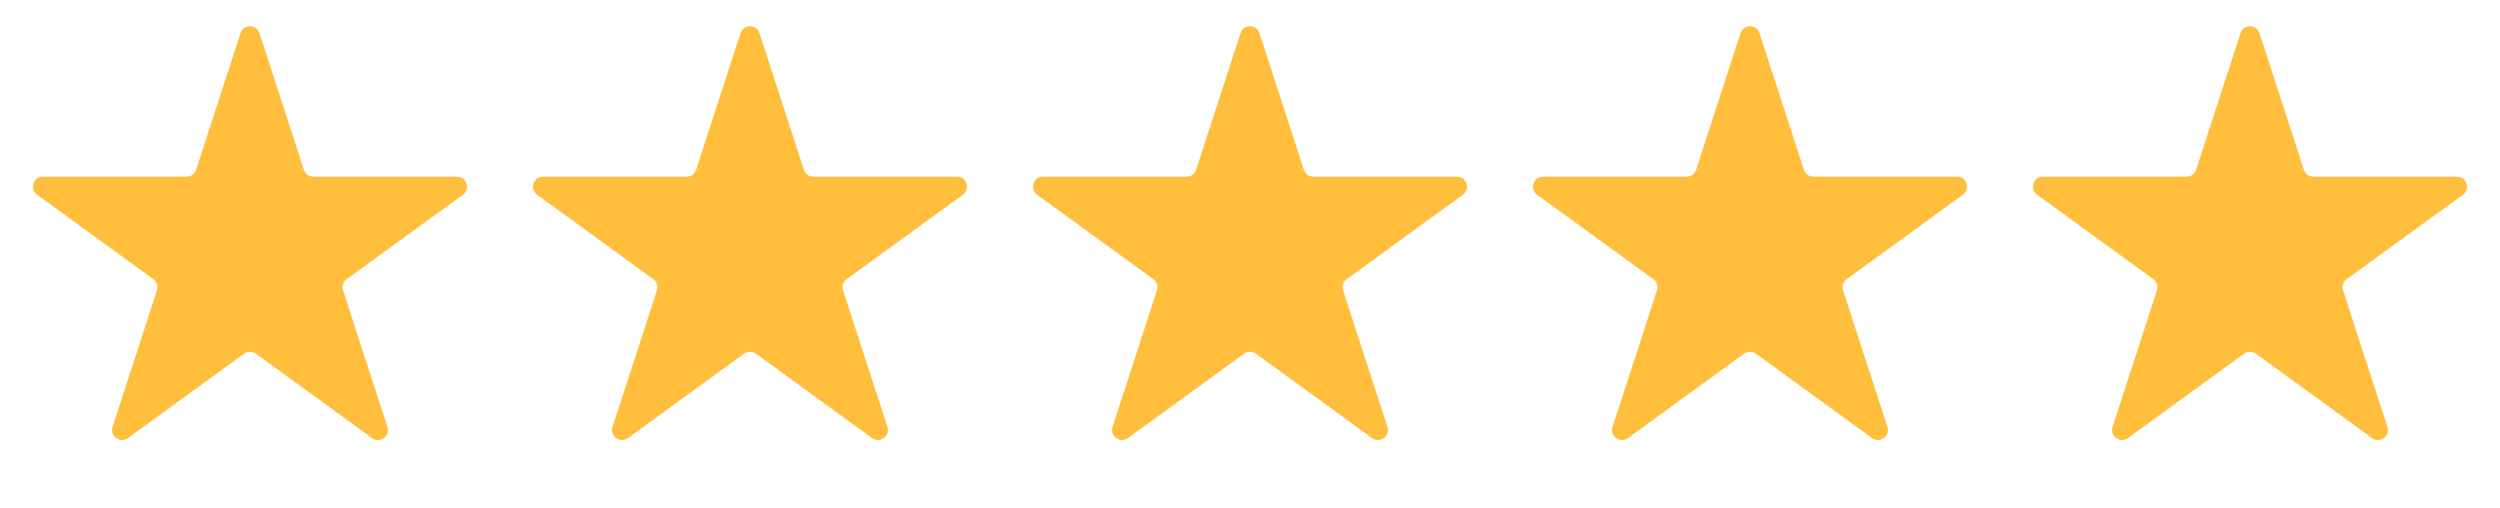
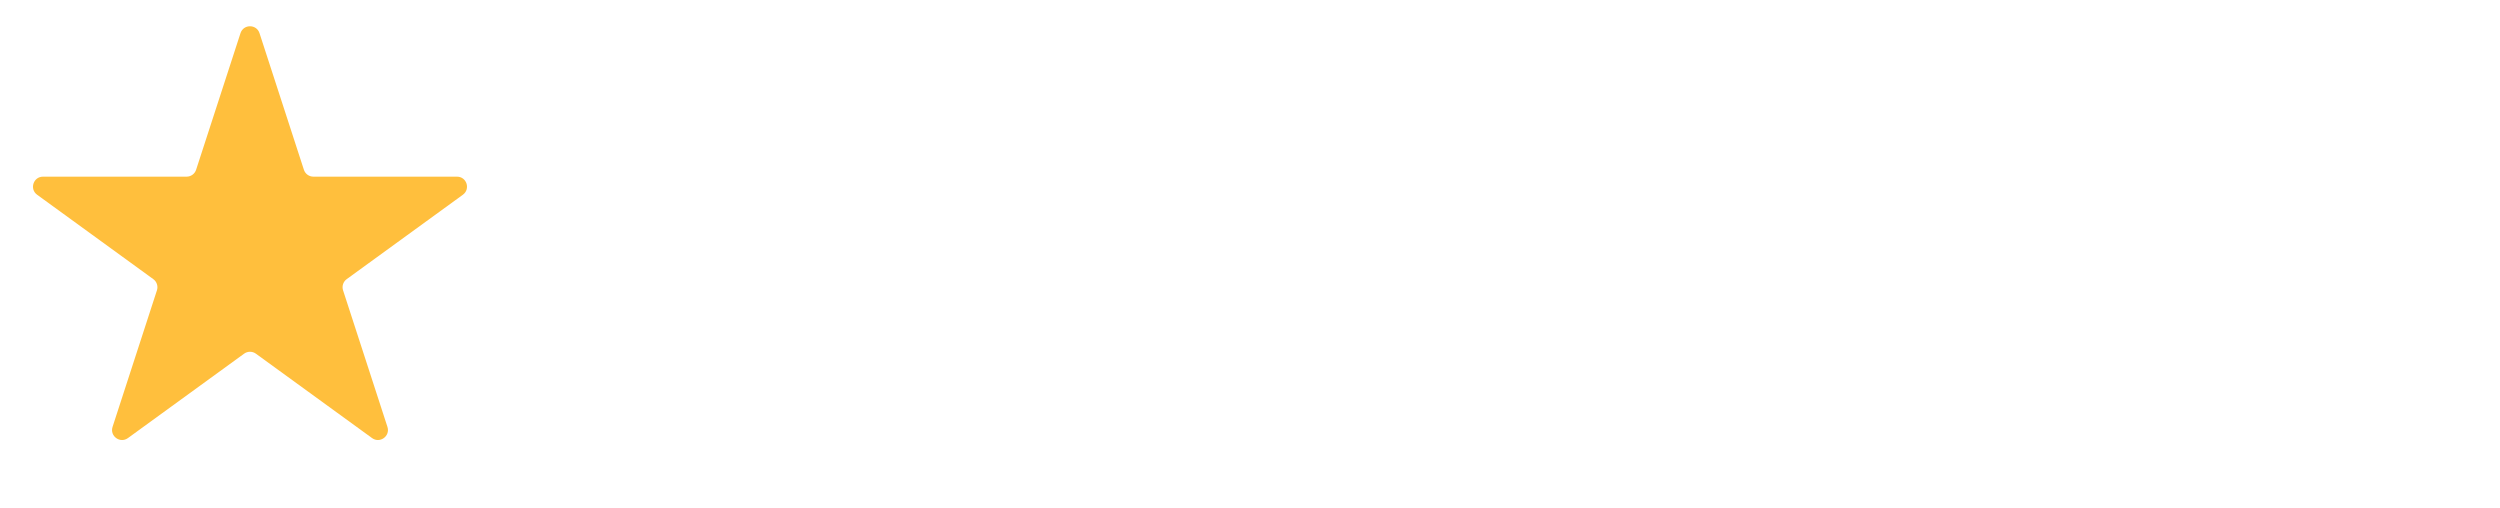
<svg xmlns="http://www.w3.org/2000/svg" width="128" height="26" viewBox="0 0 128 26" fill="none">
  <path d="M12.313 1.699C12.466 1.227 13.134 1.227 13.287 1.699L15.559 8.691C15.627 8.902 15.824 9.045 16.046 9.045H23.398C23.894 9.045 24.1 9.679 23.699 9.971L17.751 14.292C17.571 14.423 17.496 14.654 17.565 14.865L19.837 21.857C19.99 22.329 19.45 22.721 19.049 22.429L13.101 18.108C12.921 17.978 12.678 17.978 12.499 18.108L6.551 22.429C6.15 22.721 5.61 22.329 5.763 21.857L8.035 14.865C8.104 14.654 8.029 14.423 7.849 14.292L1.901 9.971C1.5 9.679 1.706 9.045 2.202 9.045H9.554C9.776 9.045 9.973 8.902 10.041 8.691L12.313 1.699Z" fill="#FFBF3D" />
-   <path d="M37.913 1.699C38.066 1.227 38.734 1.227 38.887 1.699L41.159 8.691C41.227 8.902 41.424 9.045 41.646 9.045H48.998C49.494 9.045 49.7 9.679 49.299 9.971L43.351 14.292C43.171 14.422 43.096 14.654 43.165 14.865L45.437 21.857C45.59 22.328 45.05 22.721 44.649 22.429L38.701 18.108C38.522 17.977 38.279 17.977 38.099 18.108L32.151 22.429C31.75 22.721 31.21 22.328 31.363 21.857L33.635 14.865C33.704 14.654 33.629 14.422 33.449 14.292L27.501 9.971C27.1 9.679 27.306 9.045 27.802 9.045H35.154C35.376 9.045 35.573 8.902 35.641 8.691L37.913 1.699Z" fill="#FFBF3D" />
-   <path d="M63.513 1.699C63.666 1.227 64.334 1.227 64.487 1.699L66.759 8.691C66.827 8.902 67.024 9.045 67.246 9.045H74.598C75.094 9.045 75.3 9.679 74.899 9.971L68.951 14.292C68.771 14.422 68.696 14.654 68.765 14.865L71.037 21.857C71.19 22.328 70.65 22.721 70.249 22.429L64.301 18.108C64.121 17.977 63.879 17.977 63.699 18.108L57.751 22.429C57.35 22.721 56.81 22.328 56.963 21.857L59.235 14.865C59.304 14.654 59.229 14.422 59.049 14.292L53.101 9.971C52.7 9.679 52.906 9.045 53.402 9.045H60.754C60.976 9.045 61.173 8.902 61.241 8.691L63.513 1.699Z" fill="#FFBF3D" />
-   <path d="M89.113 1.699C89.266 1.227 89.934 1.227 90.087 1.699L92.359 8.691C92.427 8.902 92.624 9.045 92.846 9.045H100.198C100.694 9.045 100.9 9.679 100.499 9.971L94.551 14.292C94.371 14.422 94.296 14.654 94.365 14.865L96.637 21.857C96.79 22.328 96.25 22.721 95.849 22.429L89.901 18.108C89.722 17.977 89.479 17.977 89.299 18.108L83.351 22.429C82.95 22.721 82.41 22.328 82.563 21.857L84.835 14.865C84.904 14.654 84.829 14.422 84.649 14.292L78.701 9.971C78.3 9.679 78.506 9.045 79.002 9.045H86.354C86.576 9.045 86.773 8.902 86.841 8.691L89.113 1.699Z" fill="#FFBF3D" />
-   <path d="M114.713 1.699C114.866 1.227 115.534 1.227 115.687 1.699L117.959 8.691C118.027 8.902 118.224 9.045 118.446 9.045H125.798C126.294 9.045 126.5 9.679 126.099 9.971L120.151 14.292C119.971 14.422 119.896 14.654 119.965 14.865L122.237 21.857C122.39 22.328 121.85 22.721 121.449 22.429L115.501 18.108C115.322 17.977 115.079 17.977 114.899 18.108L108.951 22.429C108.55 22.721 108.01 22.328 108.163 21.857L110.435 14.865C110.504 14.654 110.429 14.422 110.249 14.292L104.301 9.971C103.9 9.679 104.106 9.045 104.602 9.045H111.954C112.176 9.045 112.373 8.902 112.441 8.691L114.713 1.699Z" fill="#FFBF3D" />
</svg>